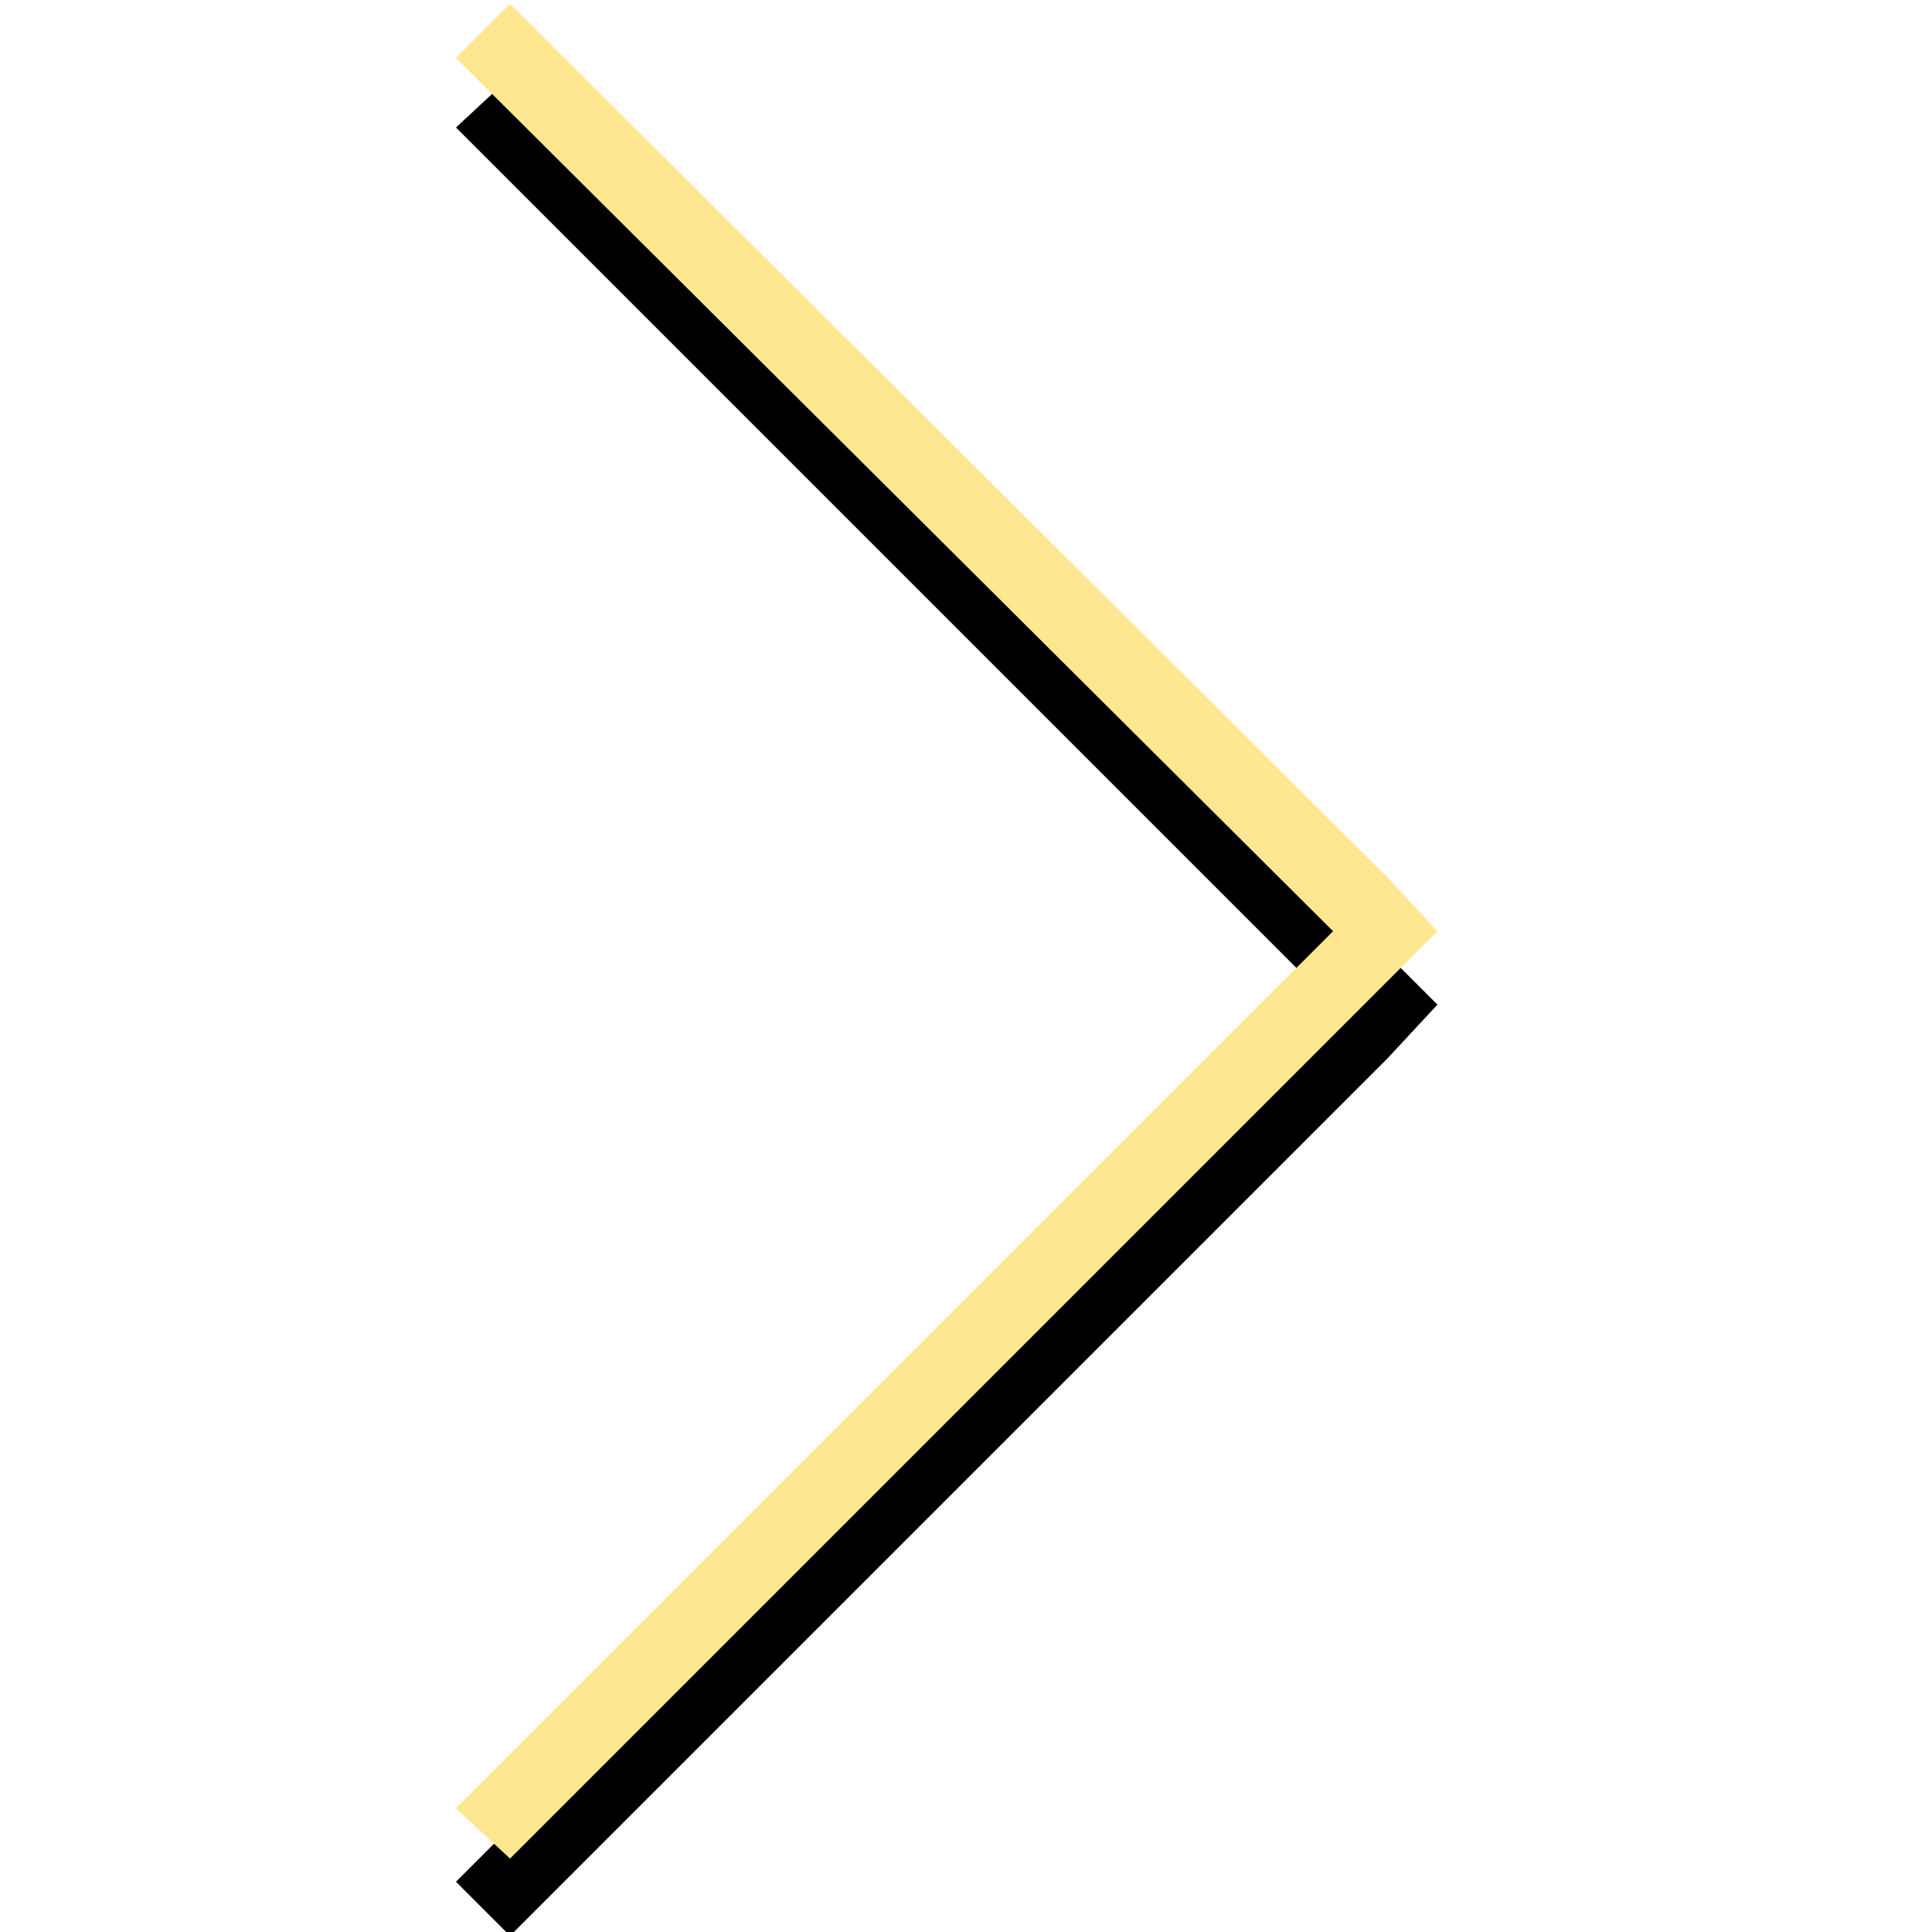
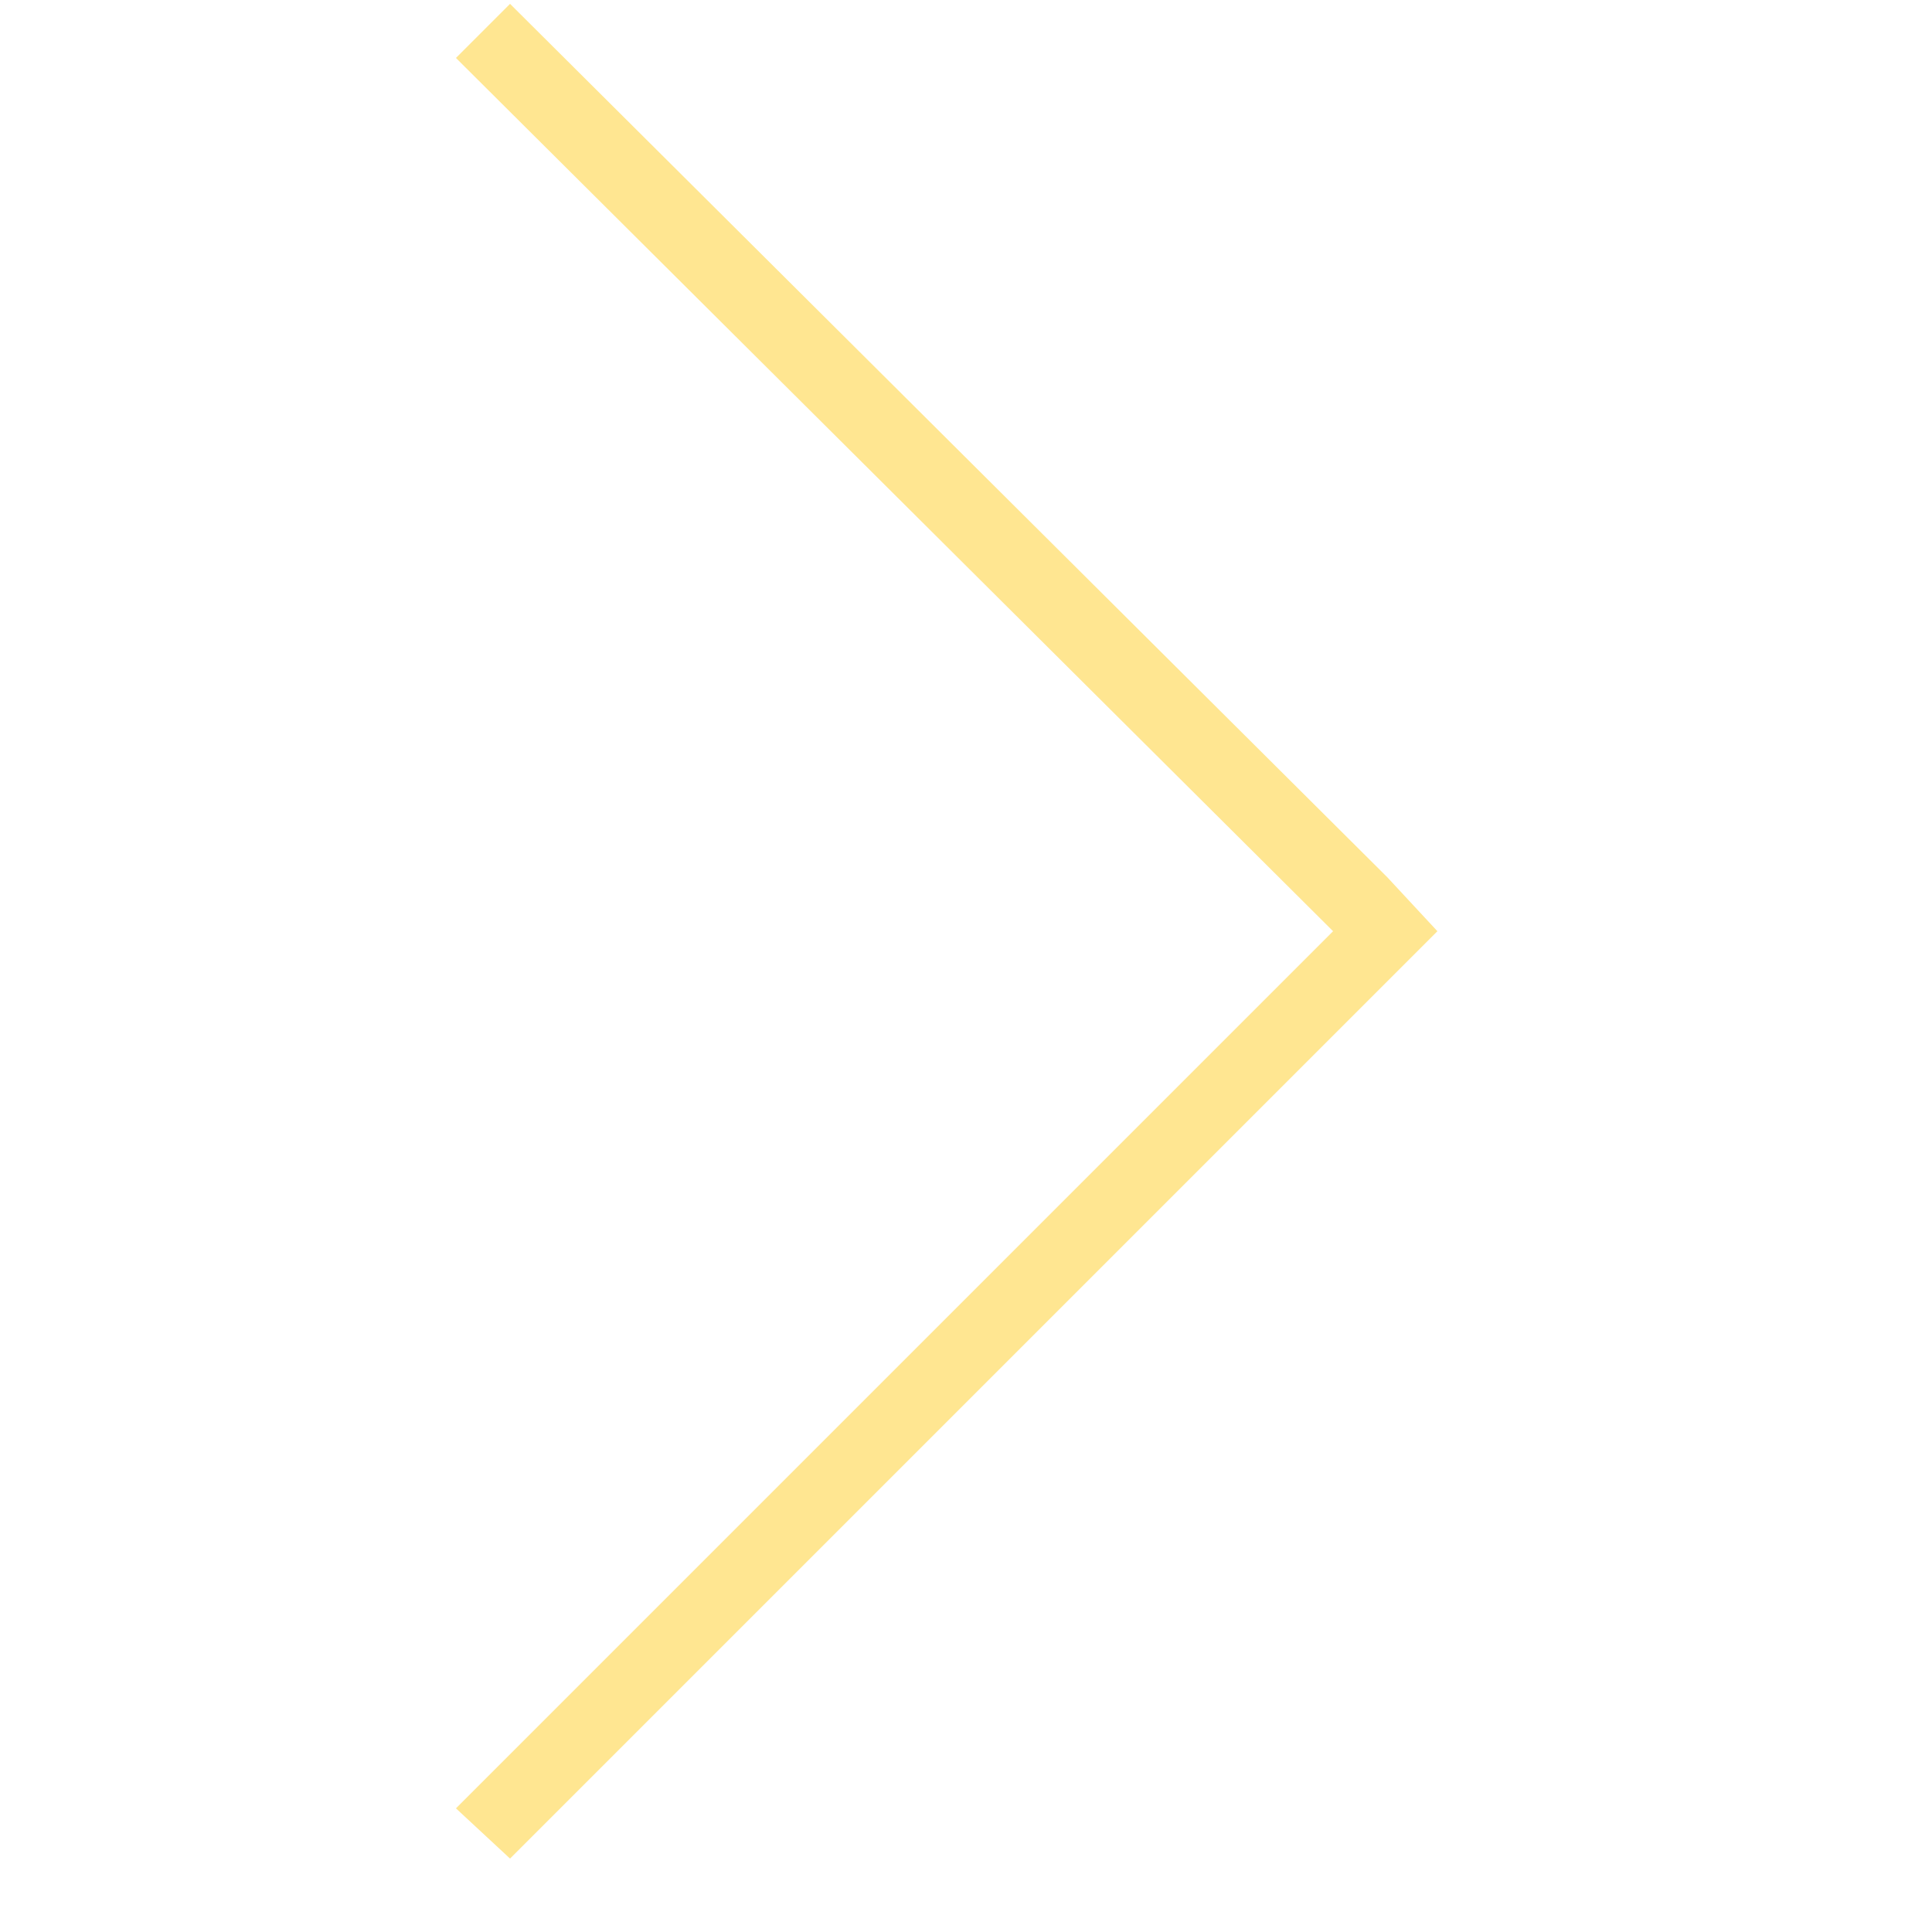
<svg xmlns="http://www.w3.org/2000/svg" version="1.1" id="Ebene_1" x="0px" y="0px" viewBox="0 0 50 50" style="enable-background:new 0 0 50 50;" xml:space="preserve">
  <style type="text/css">
	.st0{fill:#FFE691;}
</style>
  <g>
-     <polygon points="11.8,3.3 13.2,2 35.9,24.7 35.9,24.7 37.2,26 35.9,27.4 13.2,50.1 11.8,48.7 34.5,26  " />
-   </g>
+     </g>
  <g>
    <polygon class="st0" points="11.8,1.5 13.2,0.1 35.9,22.7 35.9,22.7 37.2,24.1 35.9,25.4 13.2,48.1 11.8,46.8 34.5,24.1  " />
  </g>
</svg>